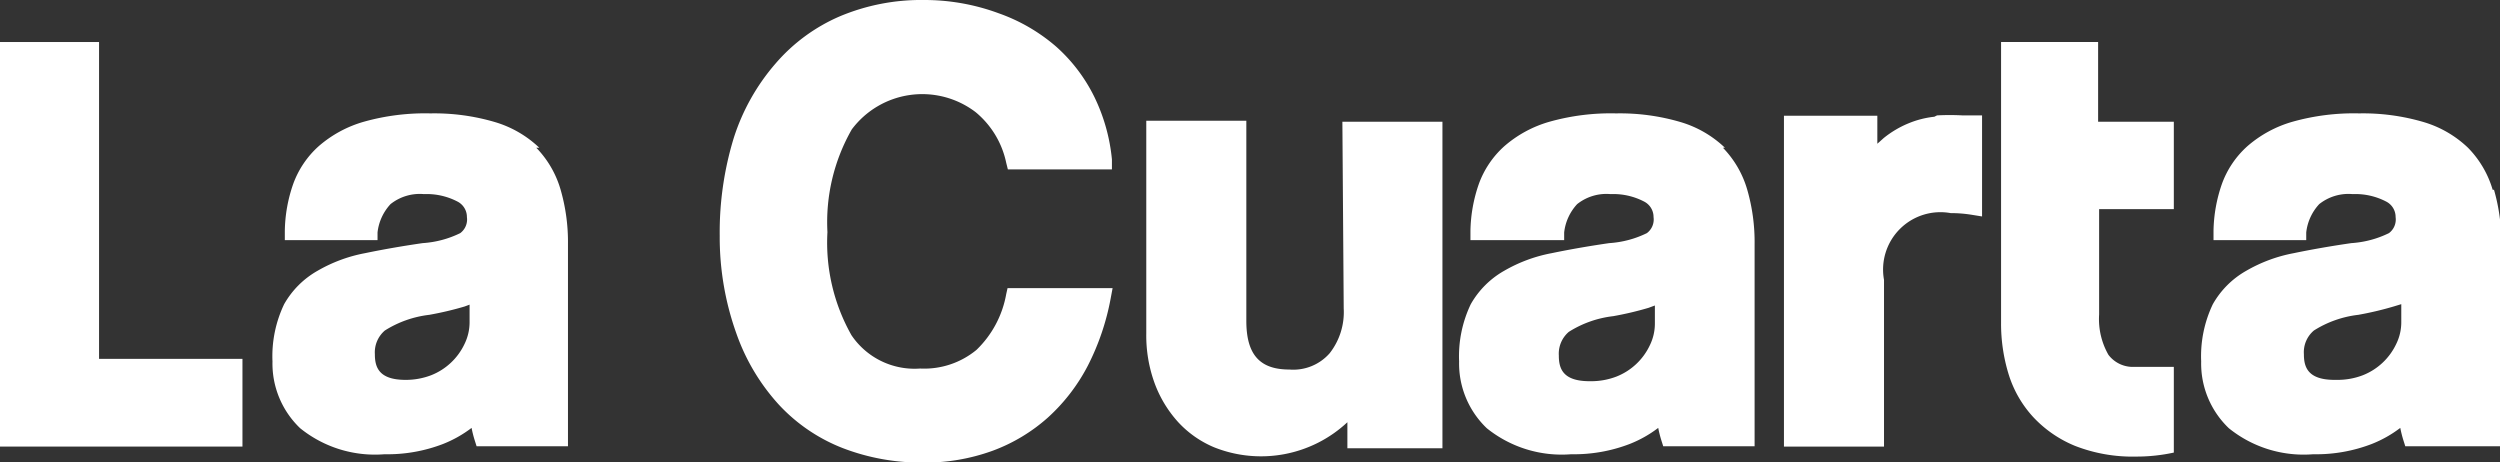
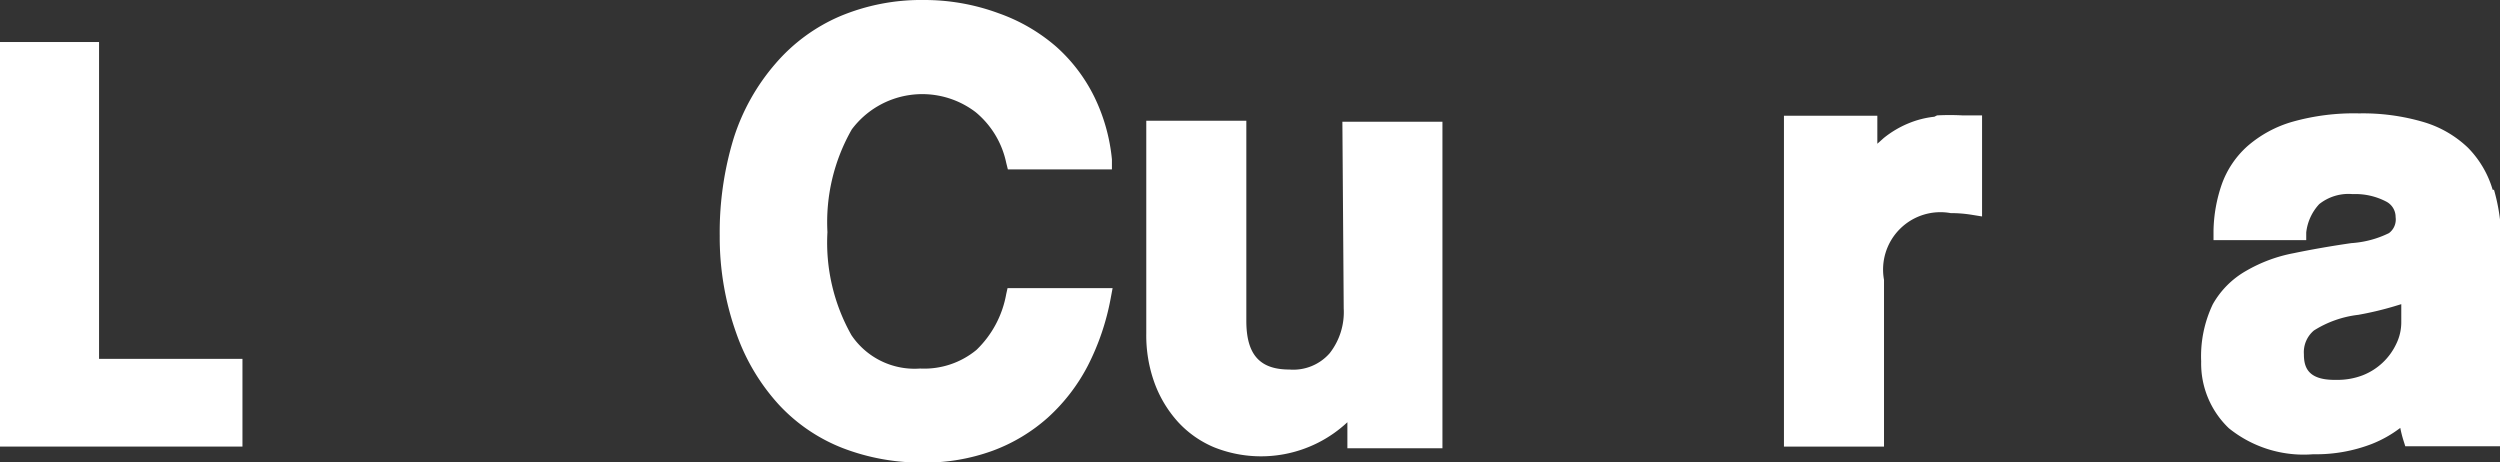
<svg xmlns="http://www.w3.org/2000/svg" viewBox="0 0 74.96 13.86">
  <rect x="0" y="0" width="74.96" height="13.86" fill="#333333" stroke="none" />
  <defs>
    <style>
      .fe1b35d0-e72b-45a3-b49e-6de98ea51f2e {
        fill: #fff;
      }
    </style>
  </defs>
  <title>lacuarta</title>
  <g id="1afd58b7-ea0d-404b-8bdf-fa90a2b3e85c" data-name="Layer 2">
    <g id="b5ad3a5d-bd30-4c2d-bcb6-c6b08c49867b" data-name="Layer 1">
      <g>
-         <path class="fe1b35d0-e72b-45a3-b49e-6de98ea51f2e" d="M16.17,4.43a3.27,3.27,0,0,0-1.33-.77,6.41,6.41,0,0,0-1.93-.26,6.79,6.79,0,0,0-2,.25,3.54,3.54,0,0,0-1.35.73,2.8,2.8,0,0,0-.77,1.14,4.45,4.45,0,0,0-.25,1.4v.28h2.78l0-.23a1.49,1.49,0,0,1,.39-.85,1.41,1.41,0,0,1,1-.3,2,2,0,0,1,1,.22.52.52,0,0,1,.29.47.51.51,0,0,1-.2.48,3,3,0,0,1-1.13.3c-.62.09-1.19.19-1.72.3a4.5,4.5,0,0,0-1.43.53,2.65,2.65,0,0,0-1,1,3.62,3.62,0,0,0-.35,1.72,2.68,2.68,0,0,0,.83,2,3.57,3.57,0,0,0,2.53.78,4.64,4.64,0,0,0,1.76-.31,3.58,3.58,0,0,0,.85-.48,3.28,3.28,0,0,0,.09.36l.06.19h2.74V7.32a5.65,5.65,0,0,0-.22-1.63,3,3,0,0,0-.73-1.26m-2,4.69v.53a1.48,1.48,0,0,1-.15.66,1.86,1.86,0,0,1-1,.94,2.12,2.12,0,0,1-.77.14c-.81,0-.92-.39-.92-.77a.86.86,0,0,1,.3-.71,3.18,3.18,0,0,1,1.33-.47,9.75,9.75,0,0,0,1.06-.25l.19-.07" />
        <path class="fe1b35d0-e72b-45a3-b49e-6de98ea51f2e" d="M30.17,8.82a3.07,3.07,0,0,1-.89,1.67,2.46,2.46,0,0,1-1.69.56,2.28,2.28,0,0,1-2.06-1,5.64,5.64,0,0,1-.72-3.09,5.6,5.6,0,0,1,.73-3.08,2.64,2.64,0,0,1,3.71-.52,2.68,2.68,0,0,1,.92,1.52l.05.2h3.12l0-.3a5.47,5.47,0,0,0-.52-1.86,4.92,4.92,0,0,0-1.15-1.52,5.34,5.34,0,0,0-1.72-1A6.43,6.43,0,0,0,27.7,0a6.29,6.29,0,0,0-2.52.49,5.31,5.31,0,0,0-1.93,1.42A6.34,6.34,0,0,0,22,4.14a9.66,9.66,0,0,0-.42,2.93A8.56,8.56,0,0,0,22.08,10a6.21,6.21,0,0,0,1.27,2.13,5.17,5.17,0,0,0,1.93,1.31,6.55,6.55,0,0,0,2.38.43,5.93,5.93,0,0,0,2.09-.35,5.18,5.18,0,0,0,1.67-1,5.54,5.54,0,0,0,1.2-1.56,7.35,7.35,0,0,0,.68-2l.06-.32H30.21Z" />
        <path class="fe1b35d0-e72b-45a3-b49e-6de98ea51f2e" d="M40.29,9.25a2,2,0,0,1-.42,1.34,1.45,1.45,0,0,1-1.21.49c-.89,0-1.29-.45-1.29-1.46v-6h-3V10a4.18,4.18,0,0,0,.25,1.49,3.57,3.57,0,0,0,.7,1.16,3.09,3.09,0,0,0,1.08.76,3.79,3.79,0,0,0,4-.75v.78h2.85V3.65h-3Z" />
-         <path class="fe1b35d0-e72b-45a3-b49e-6de98ea51f2e" d="M51.72,4.43a3.26,3.26,0,0,0-1.33-.77,6.41,6.41,0,0,0-1.93-.26,6.78,6.78,0,0,0-2,.25,3.54,3.54,0,0,0-1.35.73,2.8,2.8,0,0,0-.77,1.14,4.48,4.48,0,0,0-.25,1.4v.28H46.9l0-.23a1.49,1.49,0,0,1,.39-.85,1.41,1.41,0,0,1,1-.3,2,2,0,0,1,1,.22.52.52,0,0,1,.29.47.51.51,0,0,1-.2.48,3,3,0,0,1-1.13.3c-.62.09-1.19.19-1.72.3a4.5,4.5,0,0,0-1.43.53,2.66,2.66,0,0,0-1,1,3.62,3.62,0,0,0-.35,1.72,2.68,2.68,0,0,0,.83,2,3.58,3.58,0,0,0,2.53.78,4.65,4.65,0,0,0,1.76-.31,3.55,3.55,0,0,0,.85-.48,3.47,3.47,0,0,0,.09.36l.06.19h2.74V7.32a5.66,5.66,0,0,0-.22-1.63,3,3,0,0,0-.73-1.26m-4,7c-.81,0-.92-.39-.92-.77a.86.86,0,0,1,.3-.71,3.17,3.17,0,0,1,1.33-.47,9.72,9.72,0,0,0,1.06-.25l.19-.07v.53a1.48,1.48,0,0,1-.15.66,1.86,1.86,0,0,1-1,.94,2.11,2.11,0,0,1-.78.14" />
        <path class="fe1b35d0-e72b-45a3-b49e-6de98ea51f2e" d="M74.74,5.69A3,3,0,0,0,74,4.43a3.26,3.26,0,0,0-1.33-.77,6.41,6.41,0,0,0-1.93-.26,6.78,6.78,0,0,0-2,.25,3.54,3.54,0,0,0-1.35.73,2.79,2.79,0,0,0-.77,1.14,4.48,4.48,0,0,0-.25,1.4v.28h2.78l0-.23a1.49,1.49,0,0,1,.39-.85,1.41,1.41,0,0,1,1-.3,2,2,0,0,1,1,.22.52.52,0,0,1,.29.47.51.51,0,0,1-.2.48,3,3,0,0,1-1.13.3c-.62.09-1.19.19-1.72.3a4.5,4.5,0,0,0-1.43.53,2.65,2.65,0,0,0-1,1,3.62,3.62,0,0,0-.35,1.72,2.68,2.68,0,0,0,.83,2,3.57,3.57,0,0,0,2.53.78,4.64,4.64,0,0,0,1.76-.31,3.56,3.56,0,0,0,.85-.48,3.42,3.42,0,0,0,.09.36l.06.19H75V7.32a5.68,5.68,0,0,0-.22-1.63M70,11.39c-.81,0-.92-.39-.92-.77a.85.85,0,0,1,.3-.71,3.17,3.17,0,0,1,1.33-.47,9.78,9.78,0,0,0,1.06-.25L72,9.12v.53a1.47,1.47,0,0,1-.15.66,1.86,1.86,0,0,1-1,.94,2.11,2.11,0,0,1-.78.14" />
        <path class="fe1b35d0-e72b-45a3-b49e-6de98ea51f2e" d="M58,3.5a2.81,2.81,0,0,0-.78.2,3,3,0,0,0-.74.44l-.19.17V3.47H53.49v9.92h3v-5a1.72,1.72,0,0,1,2-2,3.92,3.92,0,0,1,.63.05l.31.05V3.46h-.59a7.21,7.21,0,0,0-.76,0" />
        <polygon class="fe1b35d0-e72b-45a3-b49e-6de98ea51f2e" points="2.97 1.26 0 1.26 0 13.39 7.27 13.39 7.27 10.76 2.97 10.76 2.97 1.26" />
-         <path class="fe1b35d0-e72b-45a3-b49e-6de98ea51f2e" d="M62.91,1.26H60V9.69a5.15,5.15,0,0,0,.22,1.51,3.36,3.36,0,0,0,.73,1.29,3.55,3.55,0,0,0,1.27.88,4.74,4.74,0,0,0,1.83.32,5.24,5.24,0,0,0,1.13-.12V11H64a.92.92,0,0,1-.78-.36,2.16,2.16,0,0,1-.28-1.21V6.27h2.24V3.65H62.91Z" />
      </g>
    </g>
  </g>
</svg>